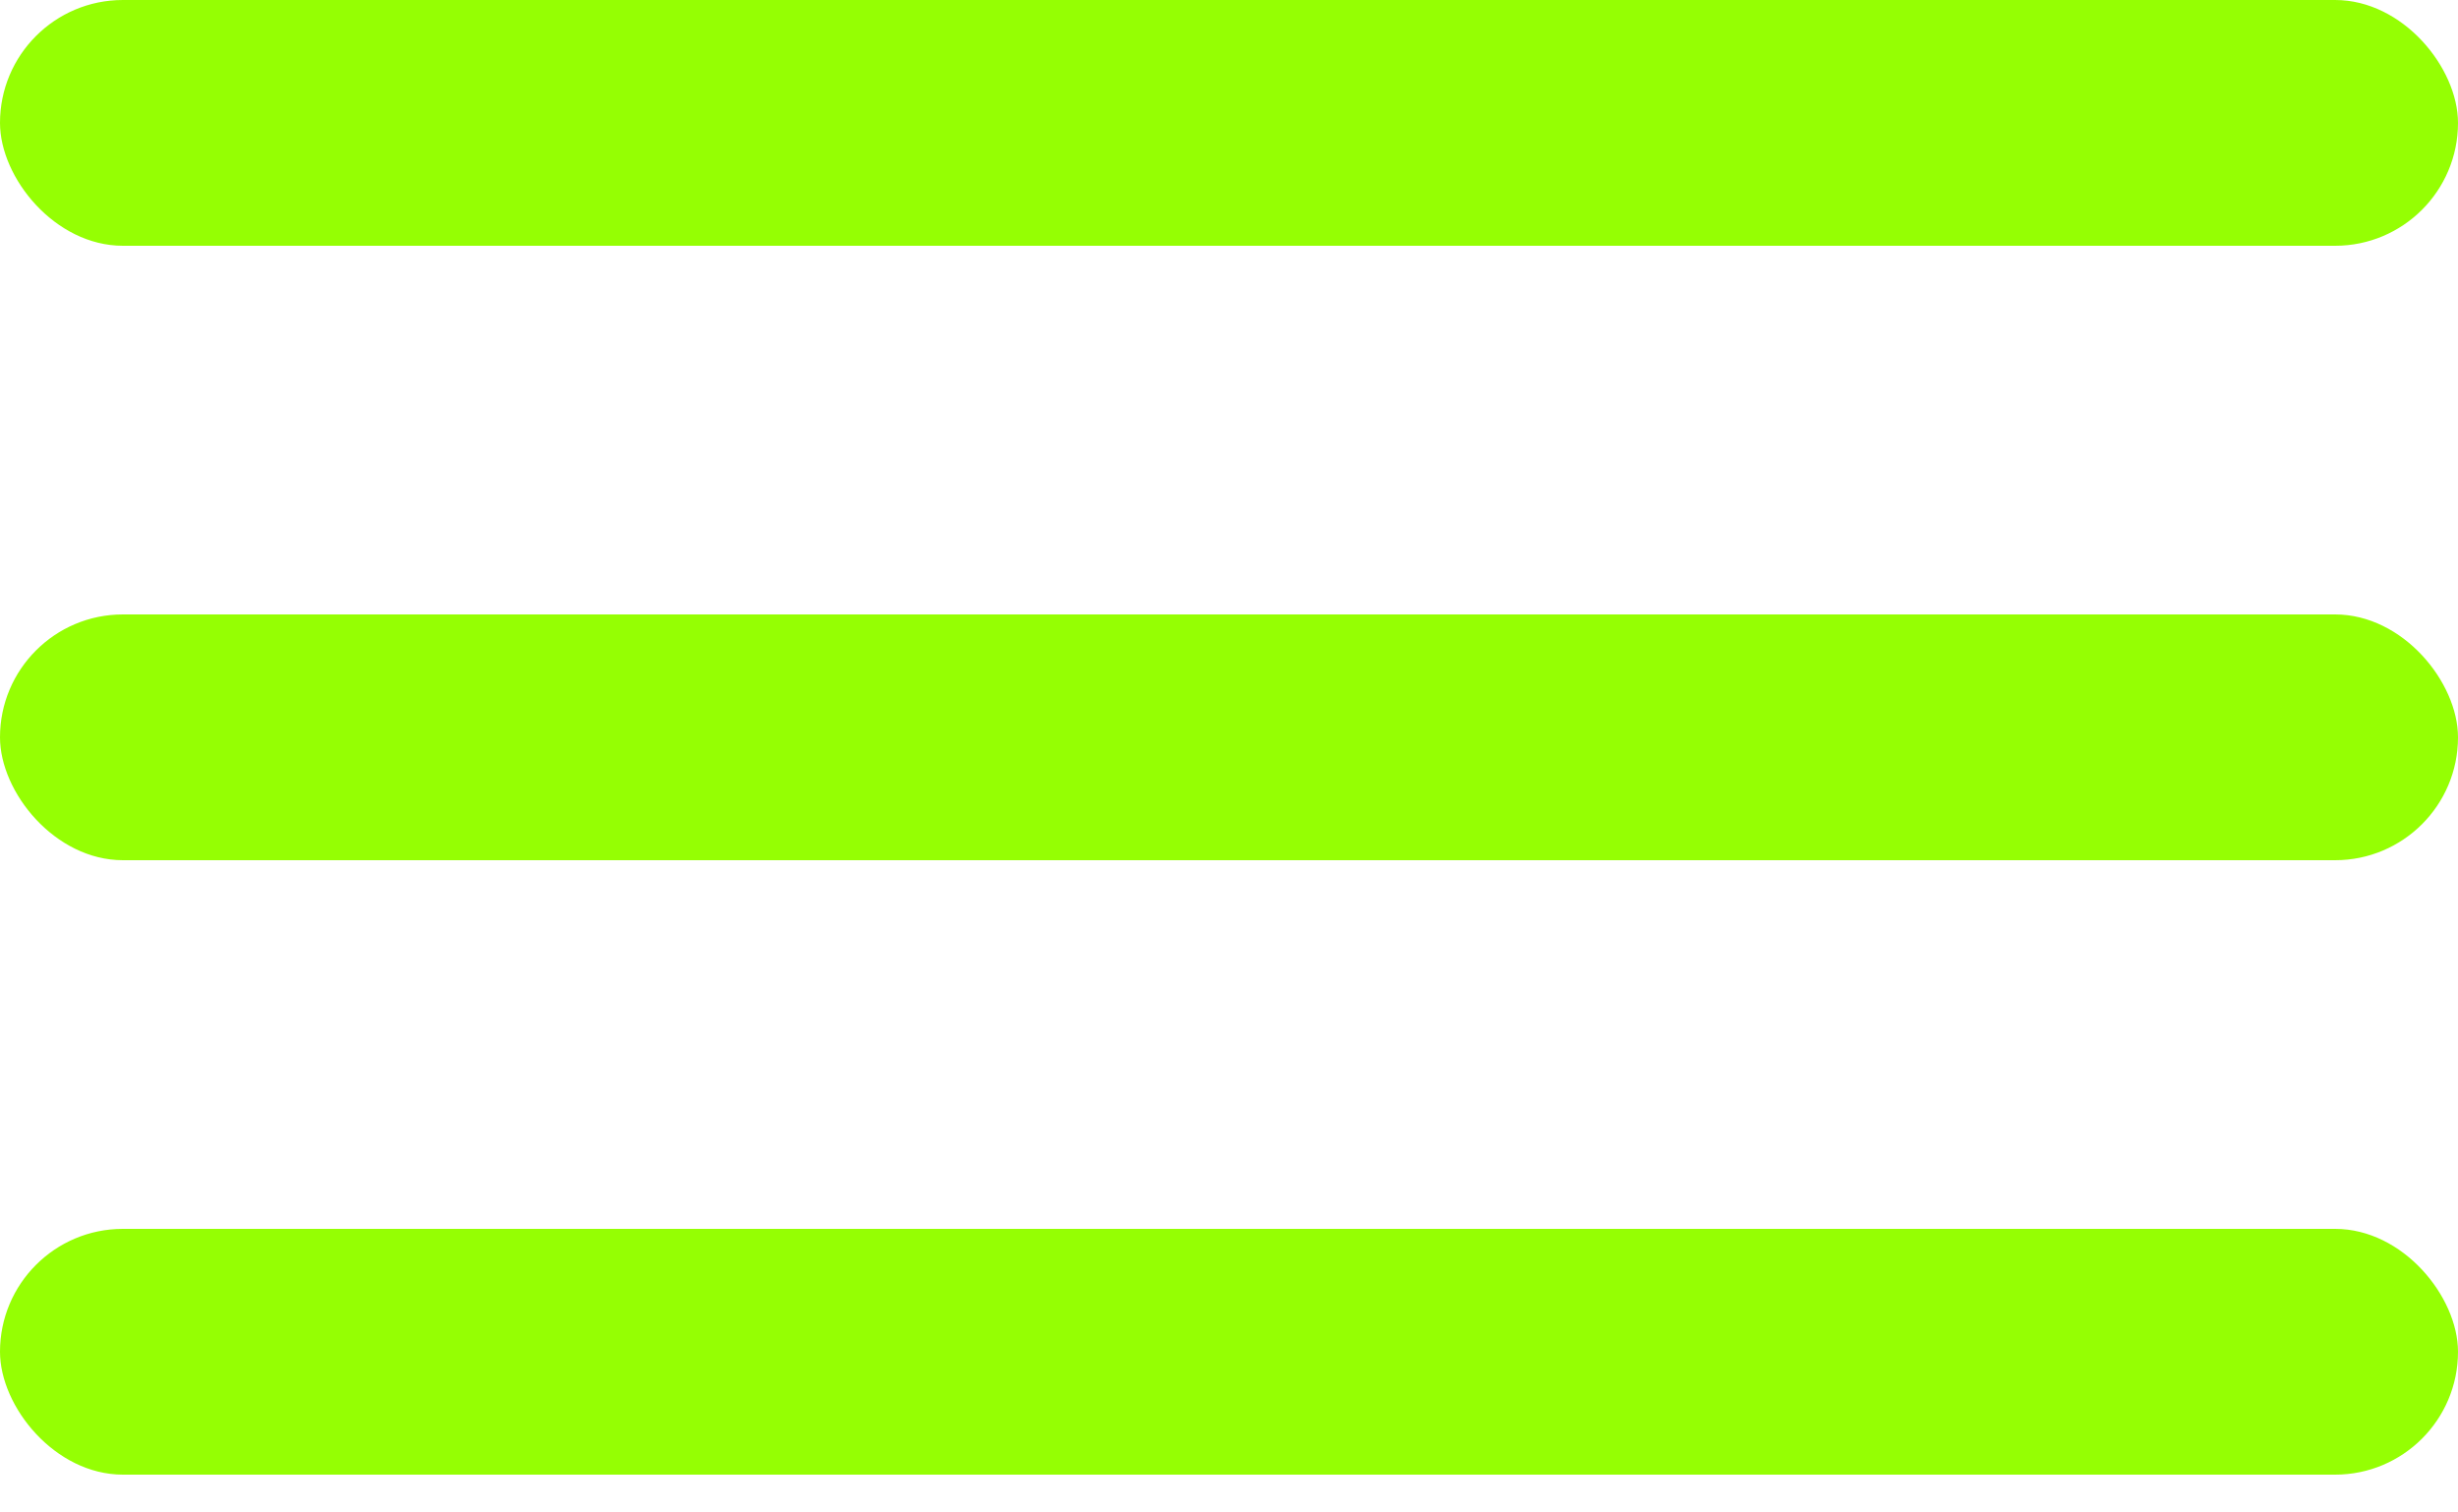
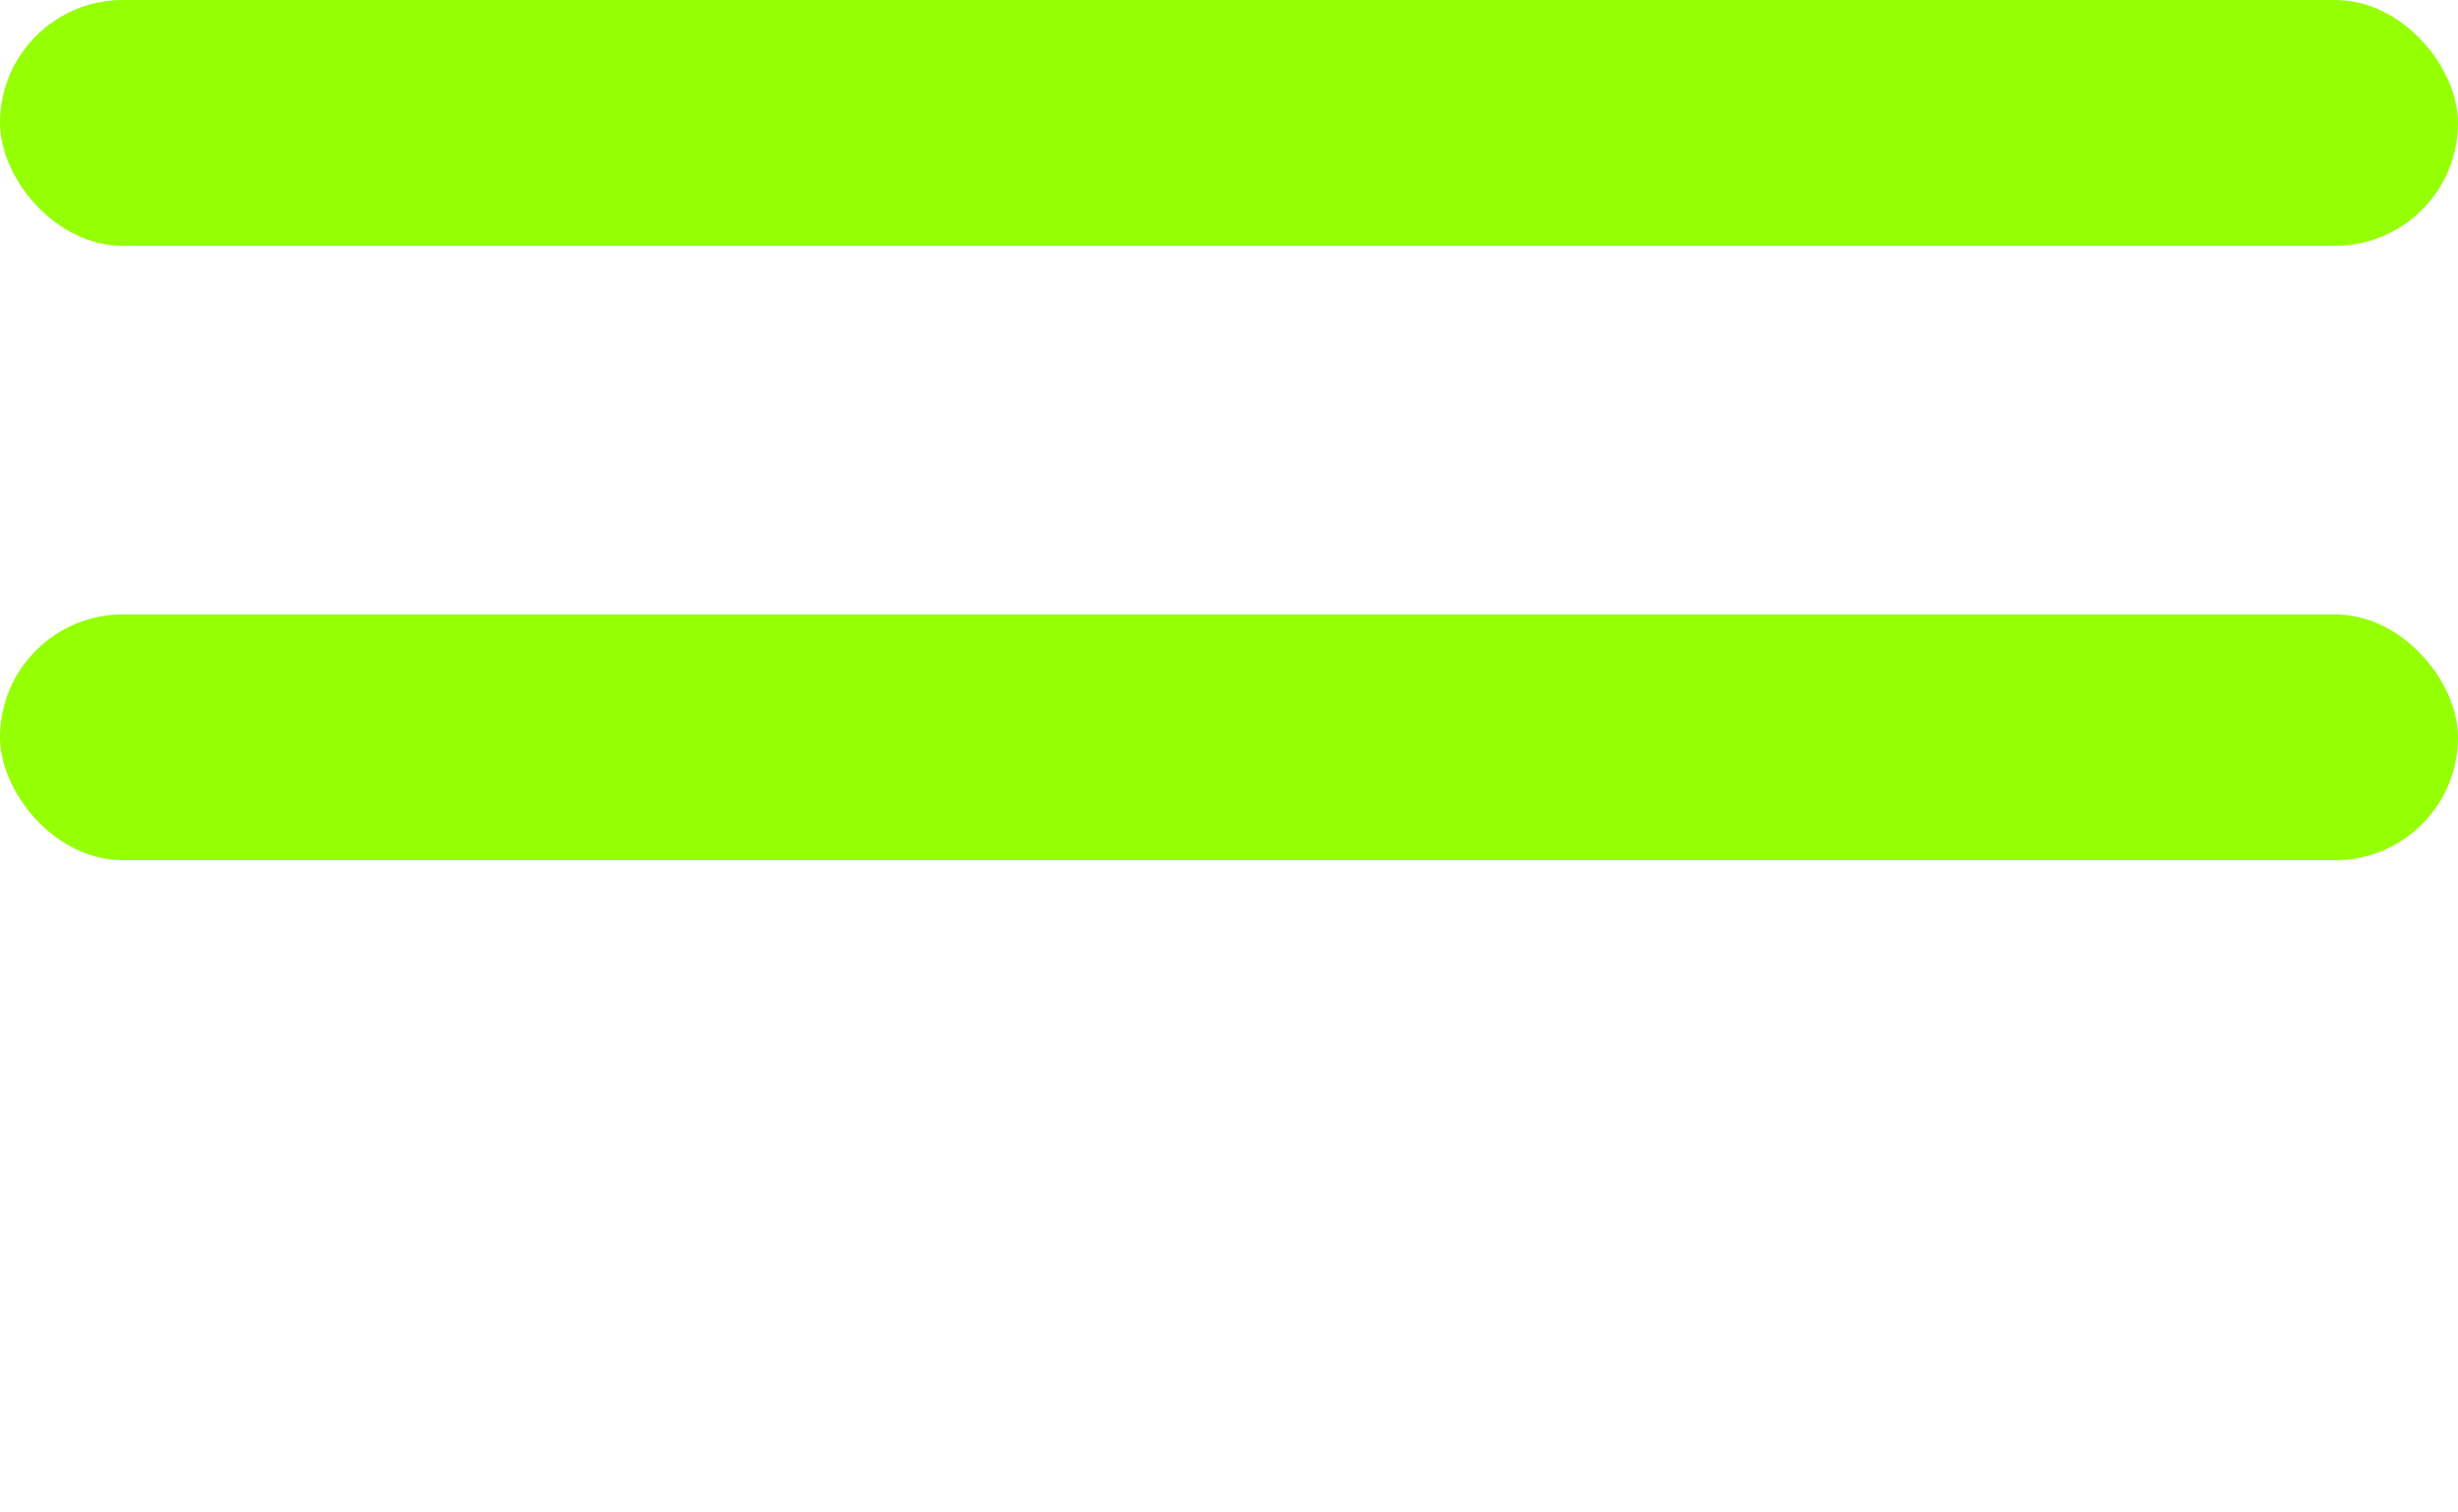
<svg xmlns="http://www.w3.org/2000/svg" width="13" height="8" viewBox="0 0 13 8" fill="none">
  <rect width="13" height="1.3" rx="0.65" fill="#95FF03" />
  <rect y="3.25" width="13" height="1.3" rx="0.65" fill="#95FF03" />
-   <rect y="6.5" width="13" height="1.3" rx="0.65" fill="#95FF03" />
</svg>